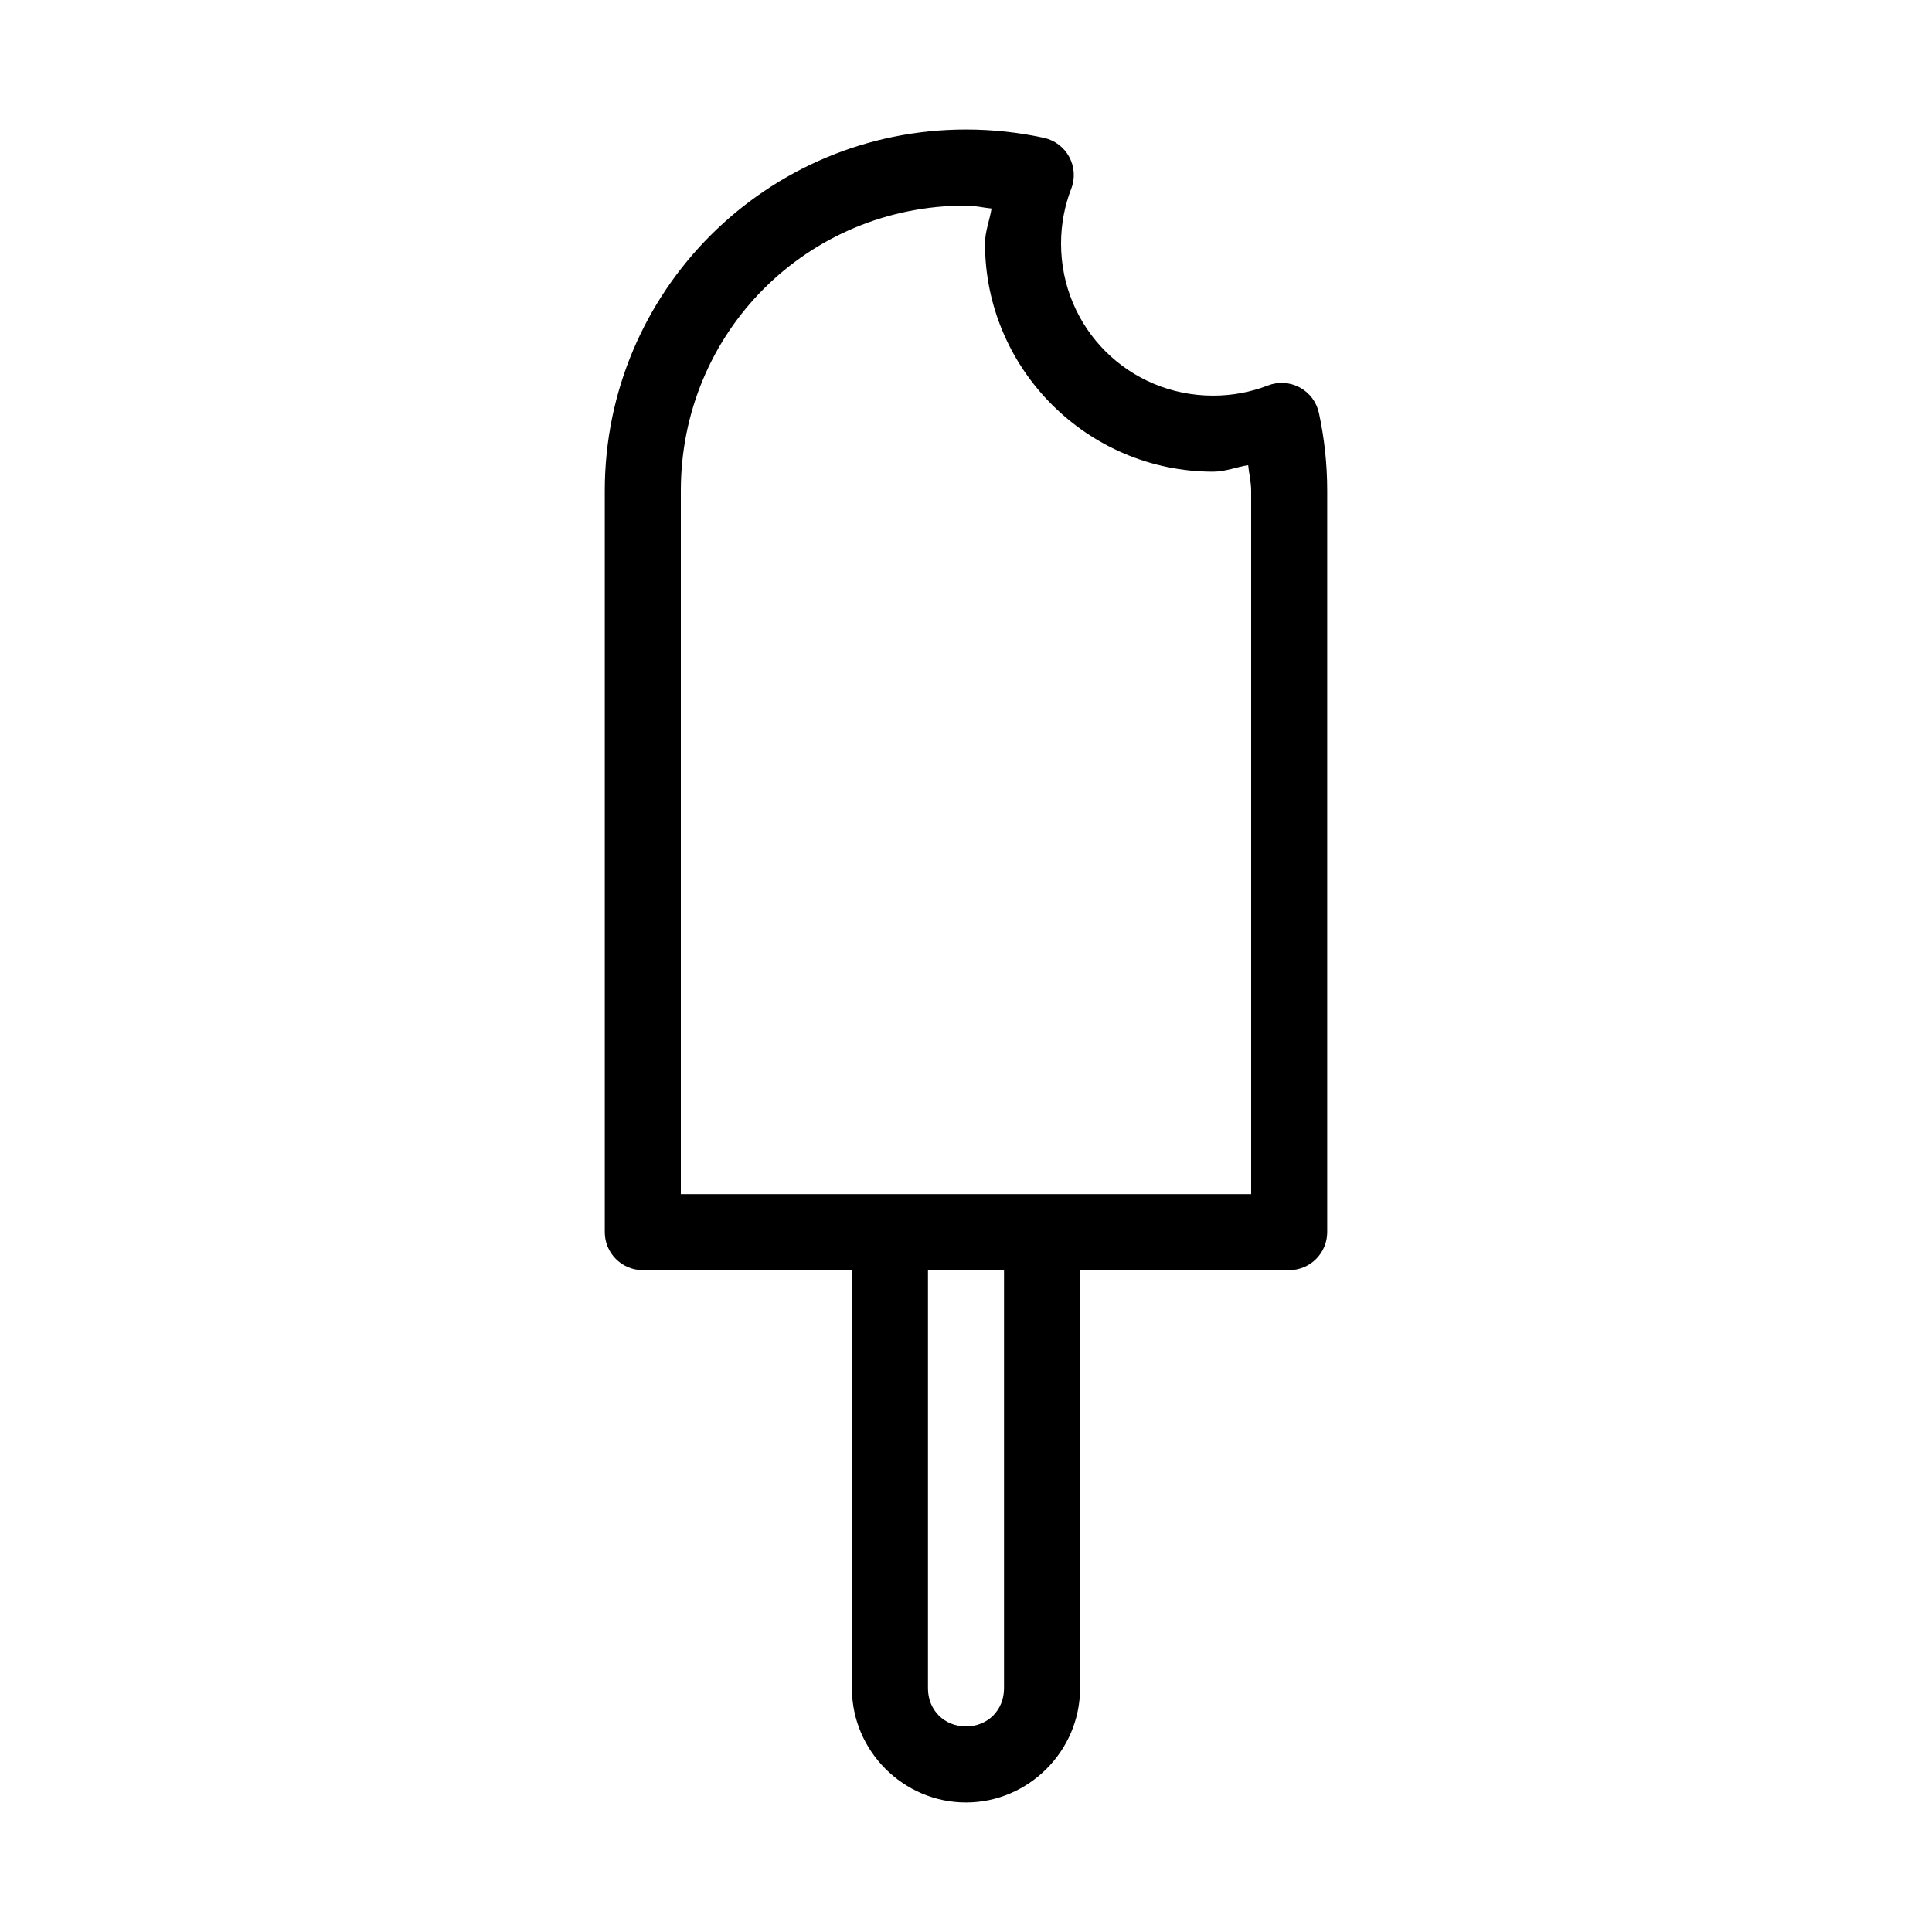
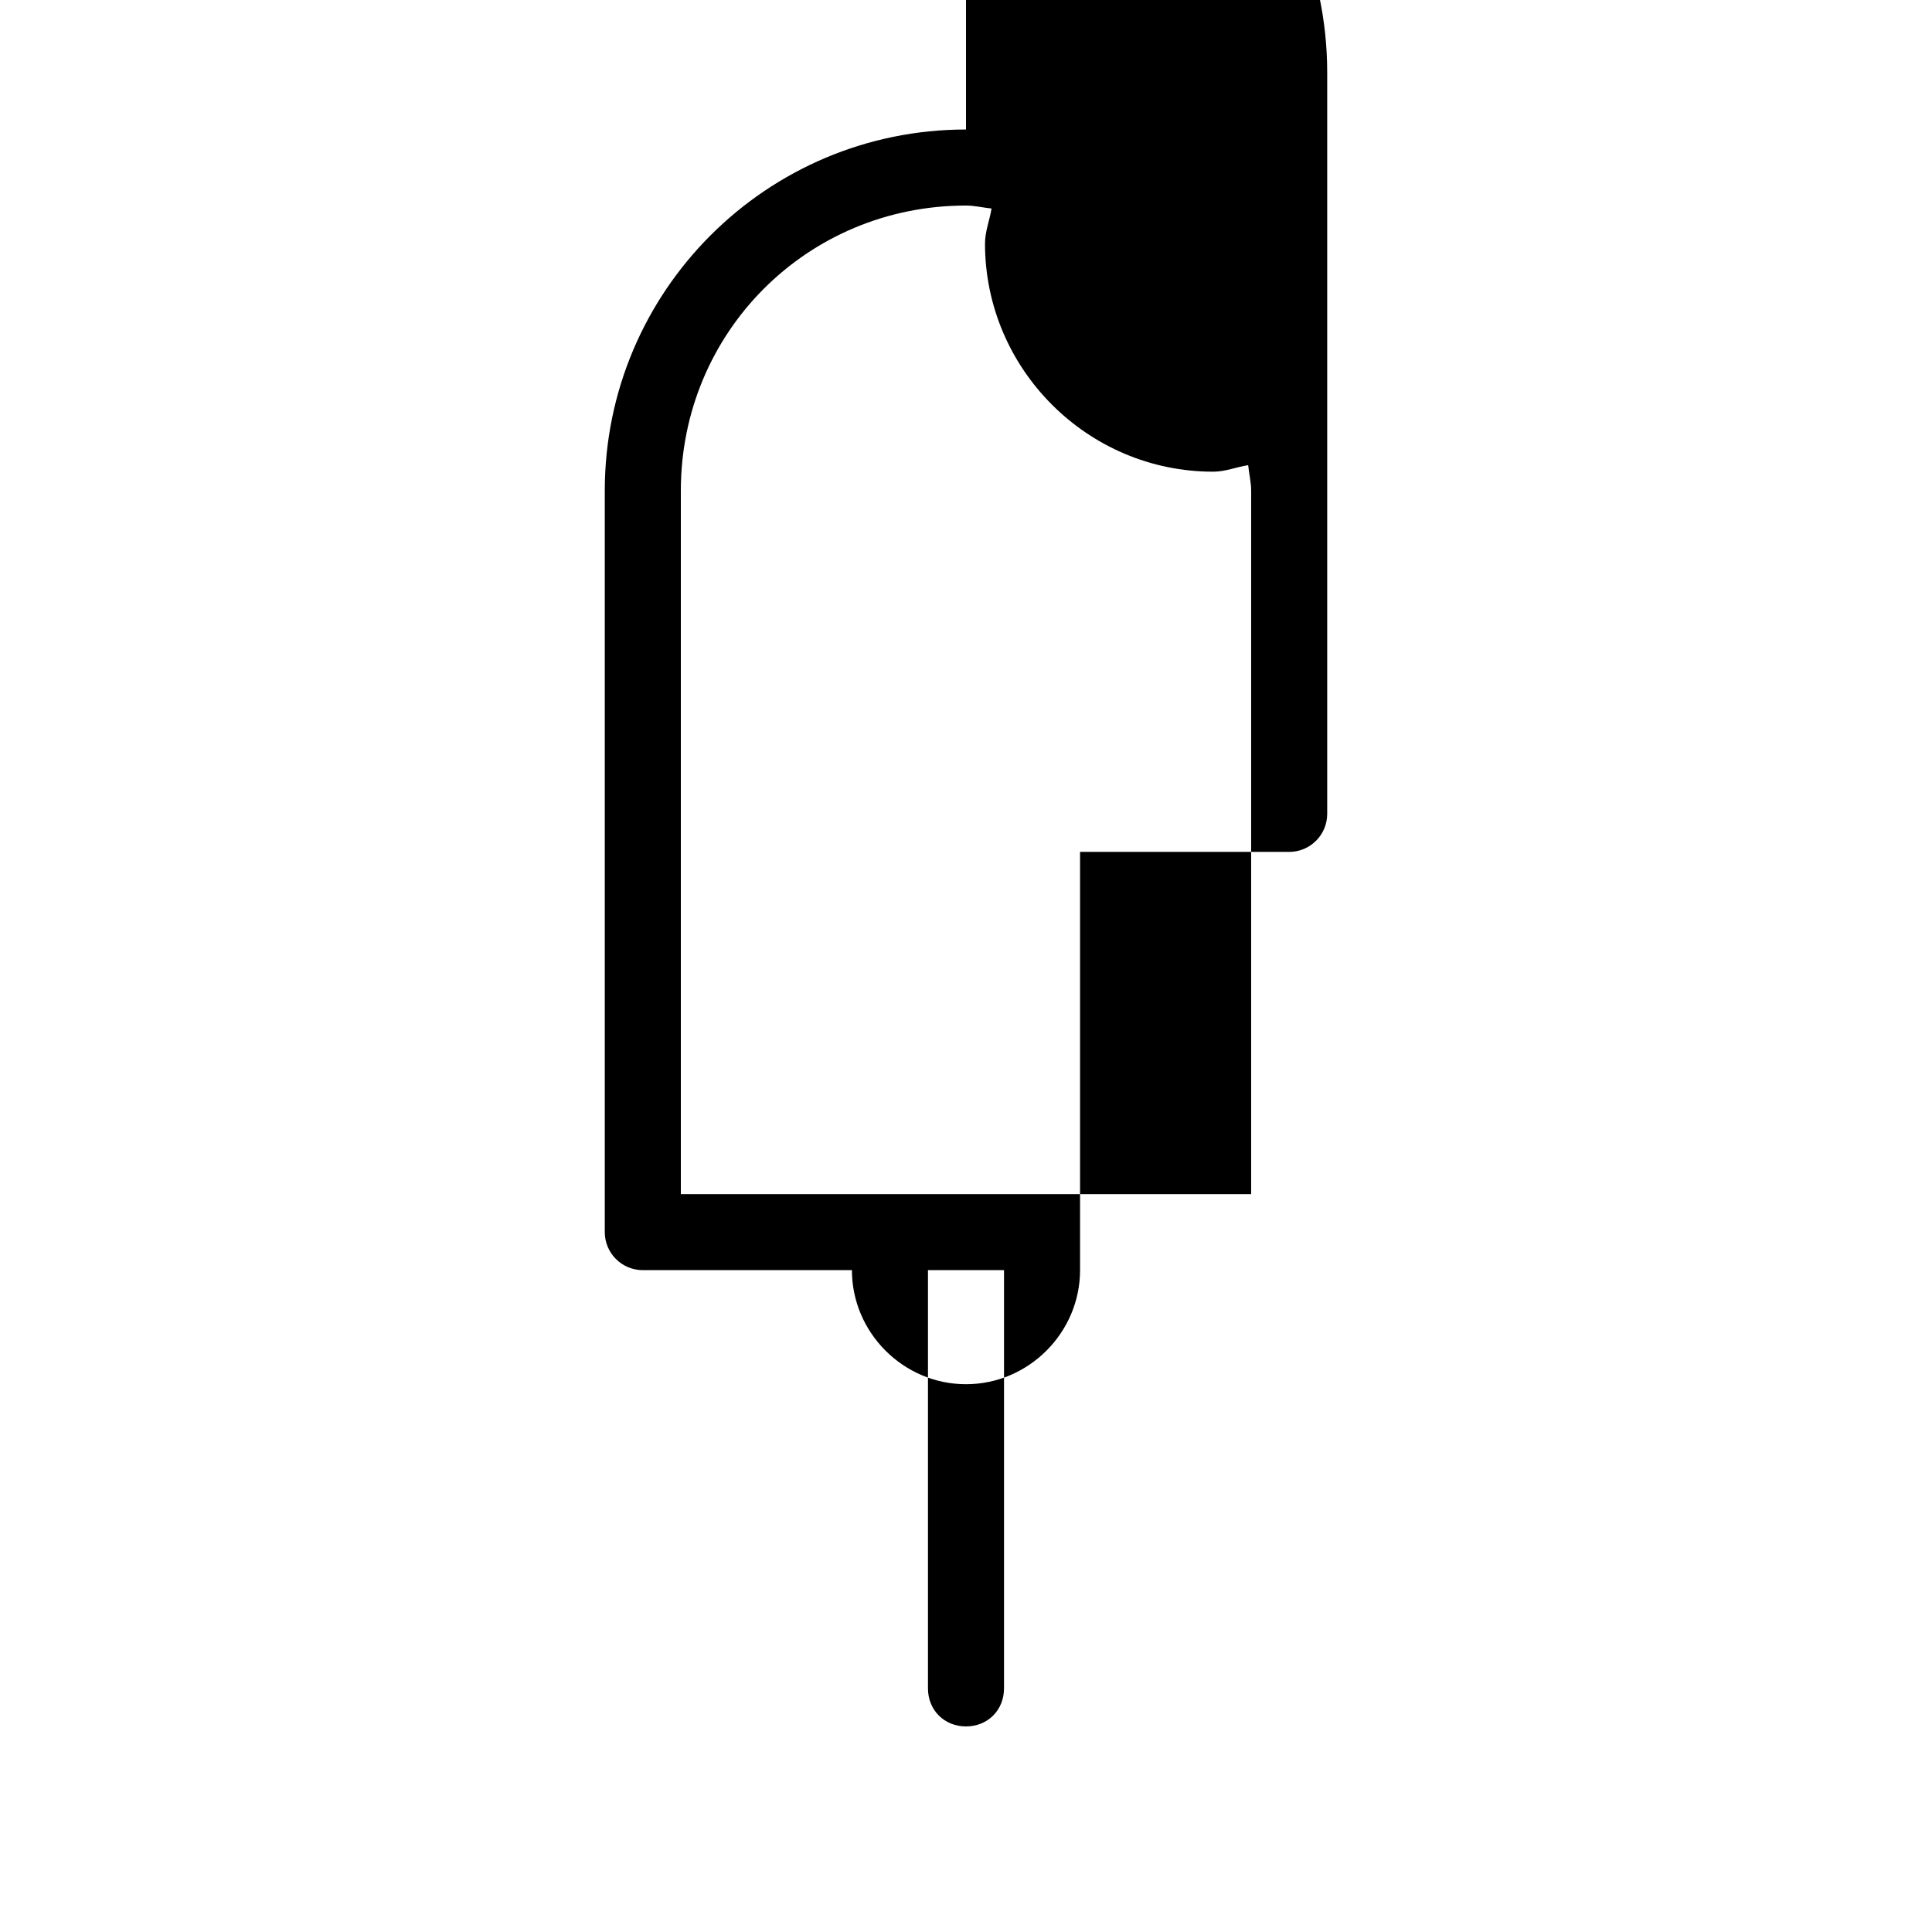
<svg xmlns="http://www.w3.org/2000/svg" fill="#000000" width="800px" height="800px" version="1.1" viewBox="144 144 512 512">
-   <path d="m400 178.32c-52.859 0-95.727 42.863-95.727 95.723v196.48c0 5.566 4.512 10.078 10.078 10.078h55.418v110.84c0 16.574 13.656 30.23 30.23 30.23 16.57 0 30.227-13.656 30.227-30.23v-110.84h55.418c5.566 0 10.078-4.512 10.078-10.078v-196.48c0-7.133-0.777-14.074-2.203-20.625-0.629-2.891-2.492-5.359-5.098-6.75-2.606-1.395-5.691-1.574-8.445-0.492-4.434 1.707-9.324 2.676-14.484 2.676-22.379 0-40.305-17.926-40.305-40.305 0-5.16 0.973-10.047 2.68-14.484 1.082-2.75 0.902-5.836-0.492-8.445-1.395-2.606-3.863-4.469-6.75-5.094-6.555-1.43-13.492-2.203-20.625-2.203zm0 20.152c2.309 0 4.496 0.566 6.769 0.785-0.492 3.133-1.734 6.043-1.734 9.289 0 33.27 27.188 60.457 60.457 60.457 3.246 0 6.156-1.242 9.289-1.73 0.219 2.269 0.789 4.457 0.789 6.769v186.41h-151.14v-186.41c0-42.043 33.531-75.57 75.574-75.57zm-10.078 282.13h20.152v110.84c0 5.758-4.32 10.078-10.074 10.078-5.758 0-10.078-4.32-10.078-10.078z" />
+   <path d="m400 178.32c-52.859 0-95.727 42.863-95.727 95.723v196.48c0 5.566 4.512 10.078 10.078 10.078h55.418c0 16.574 13.656 30.23 30.23 30.23 16.57 0 30.227-13.656 30.227-30.23v-110.84h55.418c5.566 0 10.078-4.512 10.078-10.078v-196.48c0-7.133-0.777-14.074-2.203-20.625-0.629-2.891-2.492-5.359-5.098-6.75-2.606-1.395-5.691-1.574-8.445-0.492-4.434 1.707-9.324 2.676-14.484 2.676-22.379 0-40.305-17.926-40.305-40.305 0-5.16 0.973-10.047 2.68-14.484 1.082-2.75 0.902-5.836-0.492-8.445-1.395-2.606-3.863-4.469-6.75-5.094-6.555-1.43-13.492-2.203-20.625-2.203zm0 20.152c2.309 0 4.496 0.566 6.769 0.785-0.492 3.133-1.734 6.043-1.734 9.289 0 33.27 27.188 60.457 60.457 60.457 3.246 0 6.156-1.242 9.289-1.73 0.219 2.269 0.789 4.457 0.789 6.769v186.41h-151.14v-186.41c0-42.043 33.531-75.57 75.574-75.57zm-10.078 282.13h20.152v110.84c0 5.758-4.32 10.078-10.074 10.078-5.758 0-10.078-4.32-10.078-10.078z" />
</svg>